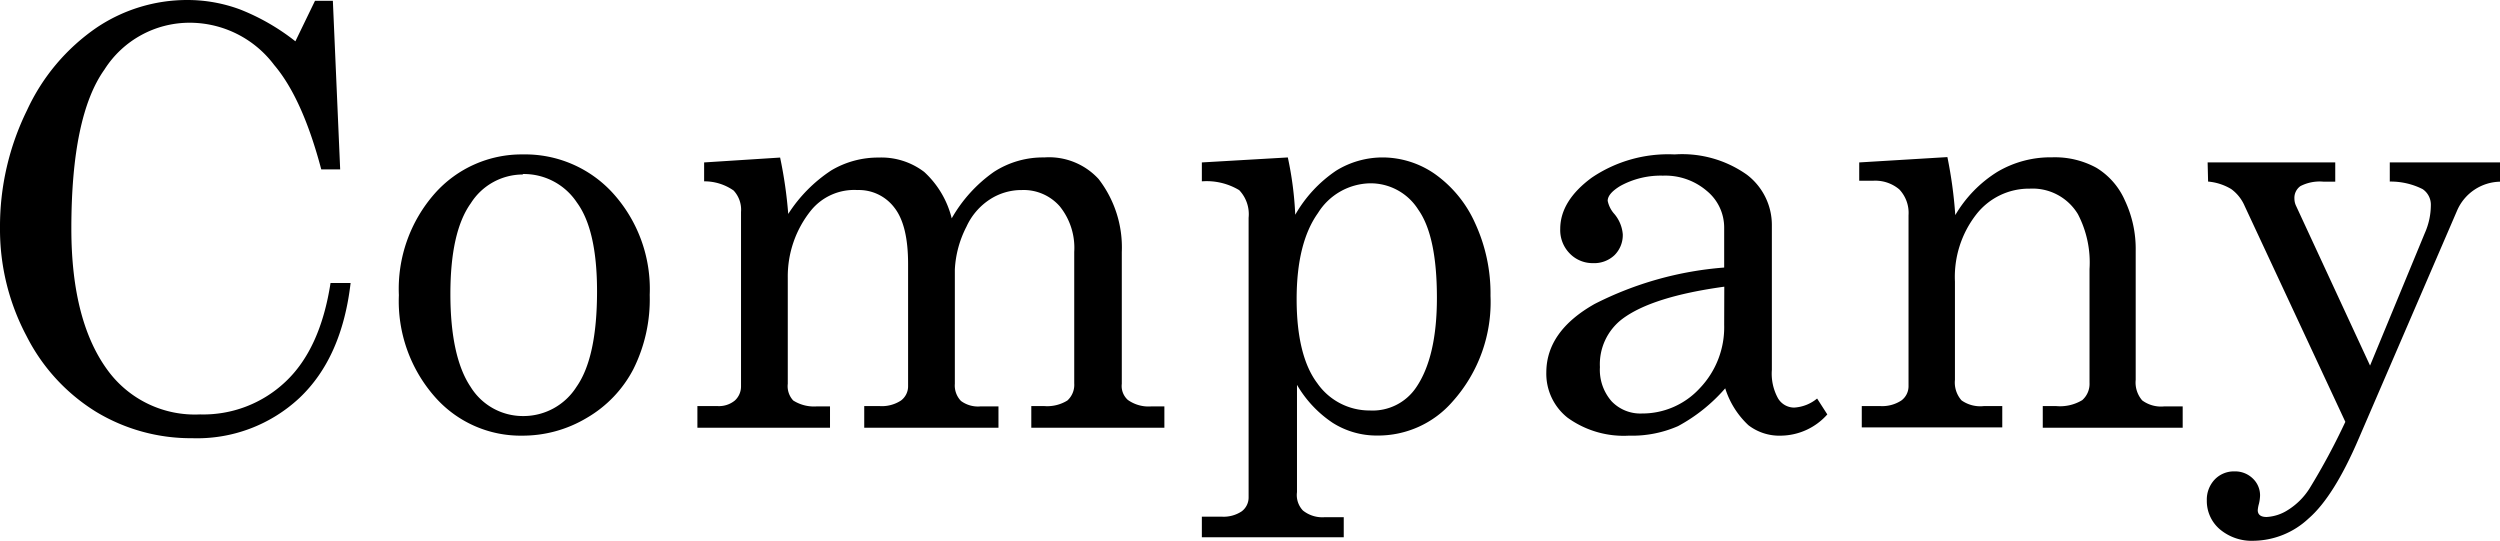
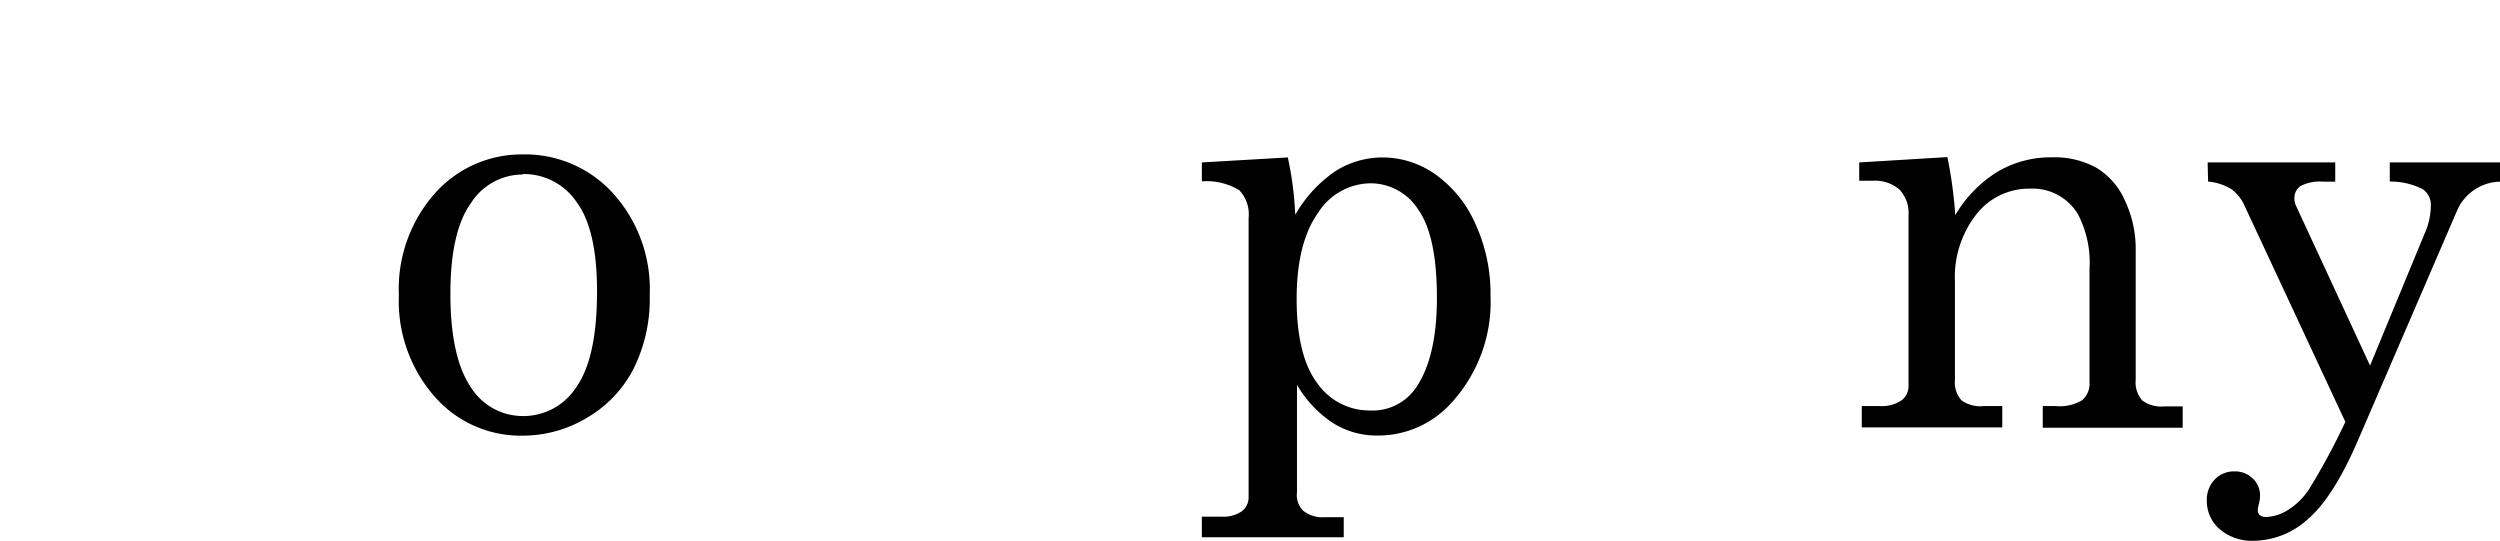
<svg xmlns="http://www.w3.org/2000/svg" width="215.48" height="46.61" viewBox="0 0 215.48 46.61">
  <title>アセット 16</title>
  <g id="レイヤー_2" data-name="レイヤー 2">
    <g id="DESIGN">
-       <path d="M25.46,3.56,27.15.07h1.54l.63,14.53H27.69q-1.62-6.13-4.06-9a9.11,9.11,0,0,0-7.22-3.64A8.69,8.69,0,0,0,9,6Q6.15,10,6.15,19.7q0,8.13,3.27,12.4a9.31,9.31,0,0,0,7.82,3.62,10.31,10.31,0,0,0,7.37-2.82q3-2.82,3.88-8.51h1.73q-.75,6.45-4.41,9.91a12.92,12.92,0,0,1-9.23,3.47A15.8,15.8,0,0,1,8.29,35.5a16.31,16.31,0,0,1-6-6.53A19.6,19.6,0,0,1,0,19.63,22.68,22.68,0,0,1,2.33,9.5a17.52,17.52,0,0,1,6-7.12A14,14,0,0,1,16.14,0a13.05,13.05,0,0,1,4.54.81A18.82,18.82,0,0,1,25.46,3.56Z" />
      <path d="M45.07,13.31a10.23,10.23,0,0,1,7.75,3.33A12.3,12.3,0,0,1,56,25.42a13.45,13.45,0,0,1-1.41,6.4,10.41,10.41,0,0,1-4,4.19A10.76,10.76,0,0,1,45,37.55a9.83,9.83,0,0,1-7.54-3.37,12.47,12.47,0,0,1-3.08-8.74,12.43,12.43,0,0,1,3.1-8.77A10,10,0,0,1,45.07,13.31Zm0,1.73a5.31,5.31,0,0,0-4.49,2.48c-1.18,1.65-1.76,4.26-1.76,7.82s.58,6.28,1.74,8a5.29,5.29,0,0,0,4.51,2.52,5.41,5.41,0,0,0,4.62-2.52q1.77-2.52,1.77-8.23,0-5.3-1.74-7.66A5.48,5.48,0,0,0,45.07,15Z" />
-       <path d="M60.69,14l6.55-.42a37.93,37.93,0,0,1,.7,4.86,12.63,12.63,0,0,1,3.72-3.76,7.9,7.9,0,0,1,4.08-1.1,6.09,6.09,0,0,1,3.92,1.24,8.05,8.05,0,0,1,2.37,4,12.34,12.34,0,0,1,3.63-4A7.76,7.76,0,0,1,90,13.57a5.8,5.8,0,0,1,4.69,1.86,9.64,9.64,0,0,1,2,6.3V33.08a1.61,1.61,0,0,0,.52,1.39,3.08,3.08,0,0,0,2,.56h1.15v1.84H88.89V35H90a3.3,3.3,0,0,0,2-.48,1.82,1.82,0,0,0,.59-1.47V21.71a5.69,5.69,0,0,0-1.25-3.93,4.14,4.14,0,0,0-3.26-1.4,5,5,0,0,0-2.78.82,5.53,5.53,0,0,0-2,2.34,9,9,0,0,0-1,3.69v9.85a1.91,1.91,0,0,0,.53,1.48,2.46,2.46,0,0,0,1.66.47h1.57v1.84H74.49V35h1.32a3,3,0,0,0,1.85-.48,1.53,1.53,0,0,0,.61-1.25V22.75c0-2.23-.39-3.84-1.18-4.85a3.84,3.84,0,0,0-3.19-1.52,4.8,4.8,0,0,0-4,1.76,9.07,9.07,0,0,0-2,5.81v9.13a1.81,1.81,0,0,0,.47,1.44,3.34,3.34,0,0,0,2,.51h1.17v1.84H60.11V35h1.73a2.15,2.15,0,0,0,1.5-.48,1.64,1.64,0,0,0,.53-1.25v-15a2.42,2.42,0,0,0-.64-1.85,4.38,4.38,0,0,0-2.54-.79Z" />
      <path d="M111,13.57a29.49,29.49,0,0,1,.64,4.94,11.37,11.37,0,0,1,3.54-3.81,7.63,7.63,0,0,1,4-1.13A7.91,7.91,0,0,1,123.68,15a10.38,10.38,0,0,1,3.46,4.23,14.45,14.45,0,0,1,1.33,6.27,12.84,12.84,0,0,1-3.27,9.11,8.5,8.5,0,0,1-6.47,2.93,7.07,7.07,0,0,1-3.87-1.1,9.92,9.92,0,0,1-3.07-3.27v9.25A1.93,1.93,0,0,0,112.3,44a2.67,2.67,0,0,0,1.84.58h1.68v1.73H103.59V44.53h1.68a2.8,2.8,0,0,0,1.76-.46,1.49,1.49,0,0,0,.59-1.22V18.77a3,3,0,0,0-.81-2.38,5.45,5.45,0,0,0-3.22-.76V14Zm7.1,2.23a5.41,5.41,0,0,0-4.5,2.56c-1.22,1.71-1.84,4.18-1.84,7.42s.6,5.69,1.78,7.25a5.48,5.48,0,0,0,4.53,2.35,4.52,4.52,0,0,0,4-2c1.19-1.75,1.78-4.33,1.78-7.71q0-5.32-1.6-7.59A4.86,4.86,0,0,0,118.08,15.8Z" />
-       <path d="M156.62,34.35l.88,1.37a5.43,5.43,0,0,1-4,1.83,4.37,4.37,0,0,1-2.8-.9,7.37,7.37,0,0,1-2-3.18,14.47,14.47,0,0,1-4.07,3.26,9.88,9.88,0,0,1-4.23.82A8.25,8.25,0,0,1,135.11,36a4.83,4.83,0,0,1-1.83-3.89c0-2.37,1.39-4.35,4.18-5.92a29.6,29.6,0,0,1,11.15-3.13V19.63a4.08,4.08,0,0,0-1.49-3.17,5.5,5.5,0,0,0-3.79-1.32,7.24,7.24,0,0,0-3.66.88c-.73.44-1.1.87-1.1,1.29a2.43,2.43,0,0,0,.59,1.15,3.11,3.11,0,0,1,.71,1.73,2.44,2.44,0,0,1-.71,1.8,2.54,2.54,0,0,1-1.86.69,2.74,2.74,0,0,1-2-.83,2.87,2.87,0,0,1-.82-2.12c0-1.61.91-3.09,2.72-4.42a11.75,11.75,0,0,1,7.14-2,9.65,9.65,0,0,1,6.23,1.75,5.44,5.44,0,0,1,2.15,4.32v12.5a4.39,4.39,0,0,0,.53,2.45,1.62,1.62,0,0,0,1.39.8A3.41,3.41,0,0,0,156.62,34.35Zm-8-9.64c-4.14.57-7.07,1.49-8.79,2.78a4.9,4.9,0,0,0-1.93,4.15,4.11,4.11,0,0,0,1,2.94,3.42,3.42,0,0,0,2.61,1.06,6.72,6.72,0,0,0,5-2.18A7.6,7.6,0,0,0,148.61,28Z" />
      <path d="M160.25,14l7.6-.46a38,38,0,0,1,.68,5,10.83,10.83,0,0,1,3.63-3.73,9,9,0,0,1,4.72-1.25,7.46,7.46,0,0,1,3.81.9,6.2,6.2,0,0,1,2.46,2.82,9.78,9.78,0,0,1,.93,4.32V32.74a2.36,2.36,0,0,0,.56,1.77,2.73,2.73,0,0,0,1.88.52h1.61v1.84H176.07V35h1.15a3.7,3.7,0,0,0,2.25-.51A1.86,1.86,0,0,0,180.1,33V23.19a9,9,0,0,0-1-4.73,4.56,4.56,0,0,0-4.15-2.2,5.76,5.76,0,0,0-4.61,2.22,8.76,8.76,0,0,0-1.84,5.79v8.47a2.32,2.32,0,0,0,.57,1.77A2.8,2.8,0,0,0,171,35h1.58v1.84H160.47V35h1.59a3,3,0,0,0,1.82-.48,1.52,1.52,0,0,0,.62-1.22V18.55a2.94,2.94,0,0,0-.79-2.22,3.2,3.2,0,0,0-2.28-.75h-1.18Z" />
      <path d="M190.28,14h11v1.66h-1a3.63,3.63,0,0,0-2,.38,1.24,1.24,0,0,0-.52,1.08,1.46,1.46,0,0,0,.15.64l6.37,13.75L209,20.09a6,6,0,0,0,.52-2.39,1.62,1.62,0,0,0-.71-1.4,6.1,6.1,0,0,0-2.83-.65V14h9.52v1.66a4.12,4.12,0,0,0-3.71,2.47L203.3,37.81c-1.43,3.34-2.88,5.64-4.33,6.89a7.06,7.06,0,0,1-4.71,1.91,4.26,4.26,0,0,1-2.94-1,3.2,3.2,0,0,1-1.11-2.47,2.52,2.52,0,0,1,.68-1.81,2.29,2.29,0,0,1,1.71-.7,2.18,2.18,0,0,1,1.57.61,2,2,0,0,1,.63,1.46,3.44,3.44,0,0,1-.1.73,2.88,2.88,0,0,0-.1.54c0,.39.26.59.76.59a3.75,3.75,0,0,0,1.82-.59,5.91,5.91,0,0,0,1.89-1.88,57.73,57.73,0,0,0,3.08-5.73l-8.68-18.61a3.52,3.52,0,0,0-1.15-1.45,4.62,4.62,0,0,0-2-.65Z" />
    </g>
  </g>
</svg>